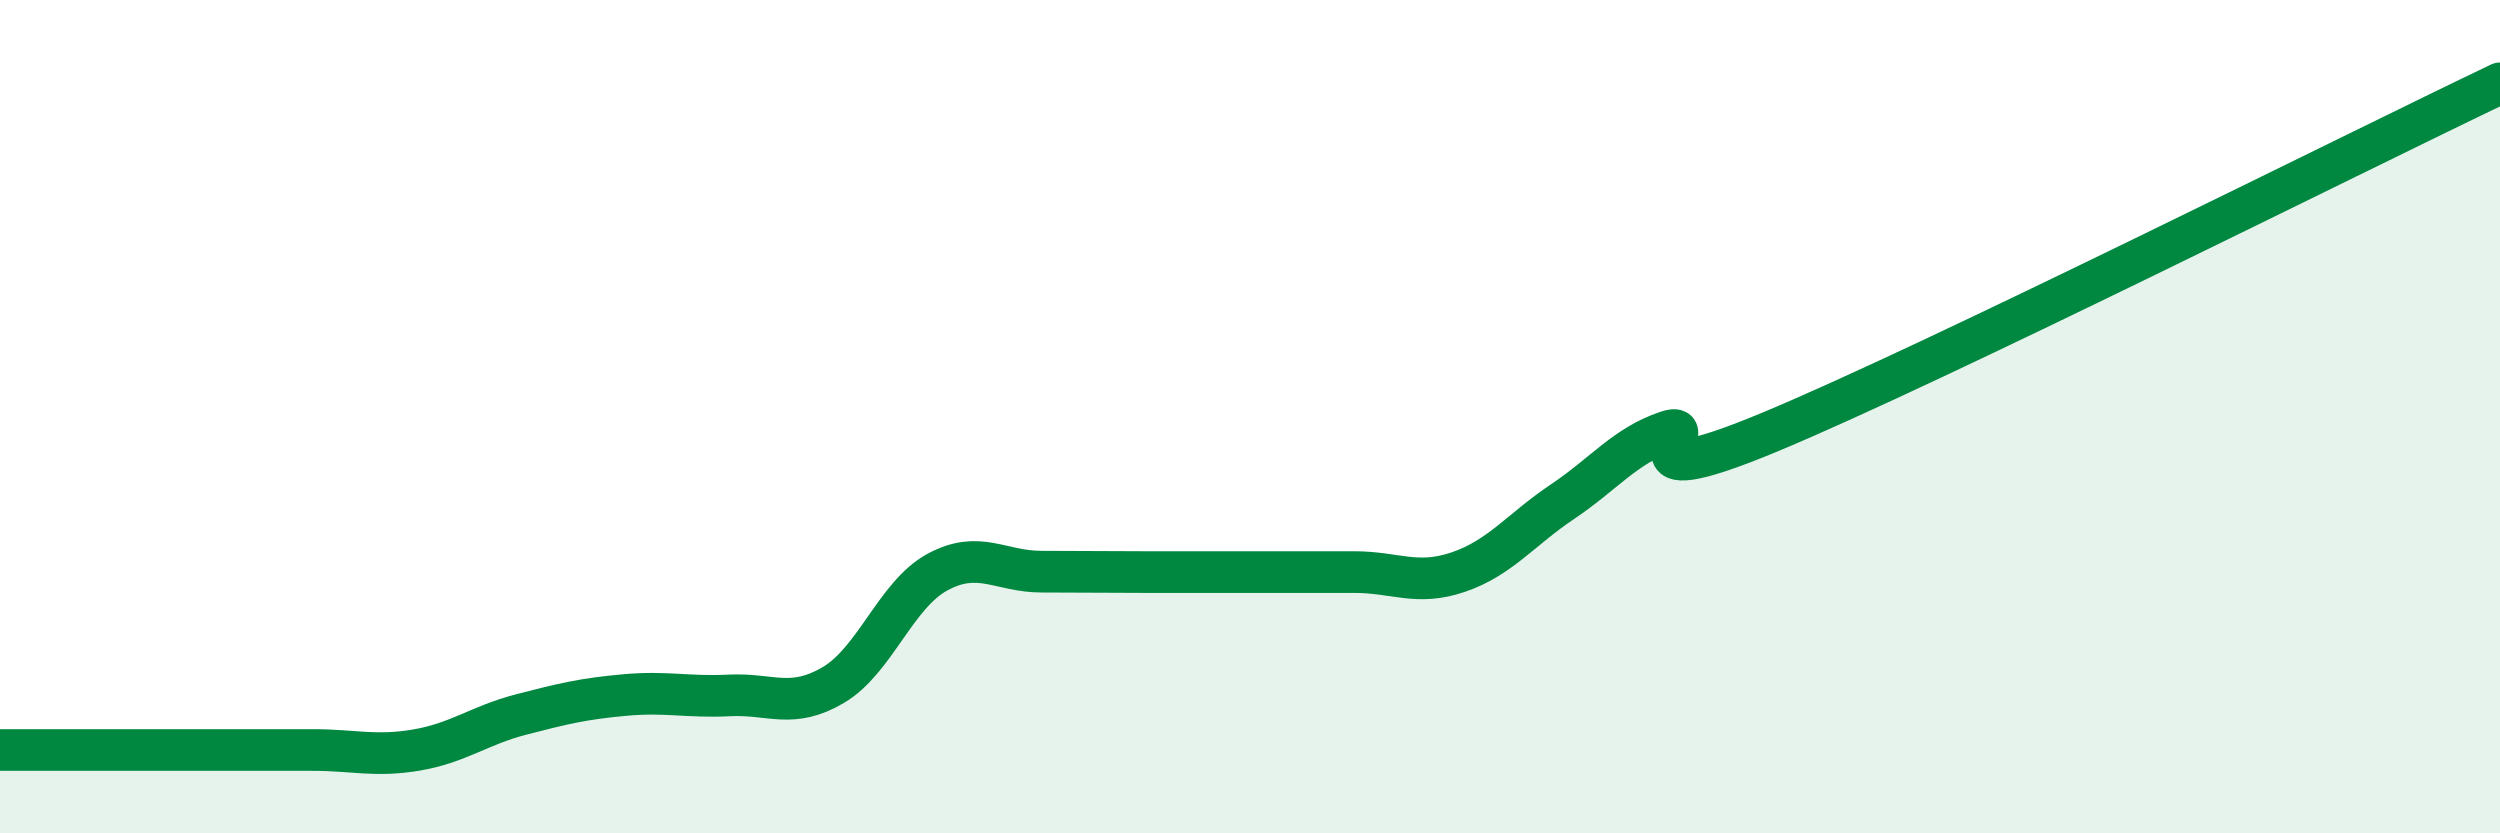
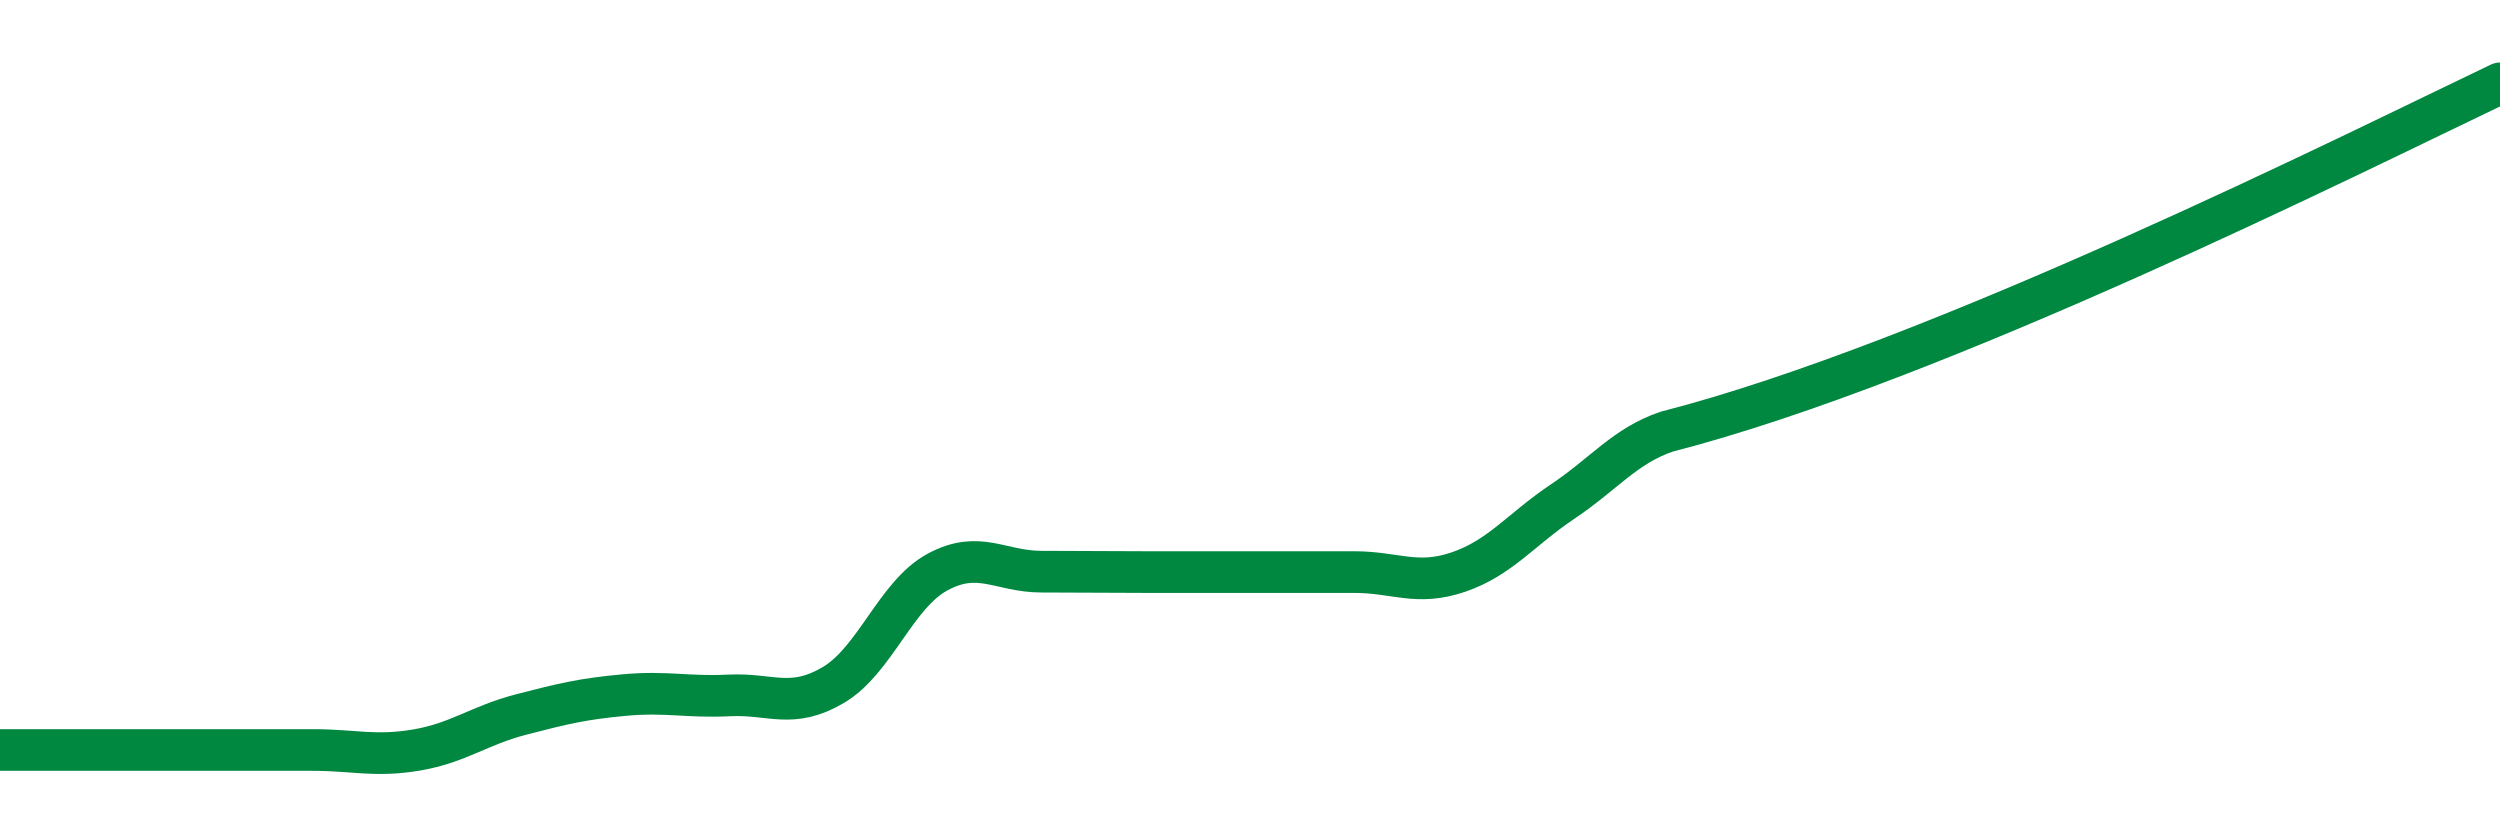
<svg xmlns="http://www.w3.org/2000/svg" width="60" height="20" viewBox="0 0 60 20">
-   <path d="M 0,18 C 0.5,18 1.5,18 2.5,18 C 3.5,18 4,18 5,18 C 6,18 6.5,18 7.5,18 C 8.5,18 9,18.17 10,18 C 11,17.83 11.5,17.41 12.5,17.15 C 13.5,16.89 14,16.77 15,16.68 C 16,16.59 16.5,16.74 17.5,16.69 C 18.5,16.64 19,17.03 20,16.44 C 21,15.85 21.5,14.27 22.5,13.73 C 23.5,13.19 24,13.72 25,13.72 C 26,13.72 26.5,13.73 27.5,13.73 C 28.5,13.73 29,13.73 30,13.73 C 31,13.73 31.5,13.73 32.5,13.73 C 33.5,13.73 34,14.07 35,13.73 C 36,13.39 36.5,12.71 37.5,12.04 C 38.5,11.37 39,10.7 40,10.36 C 41,10.02 38.5,12.03 42.5,10.36 C 46.5,8.69 56.5,3.67 60,2L60 20L0 20Z" fill="#008740" opacity="0.1" stroke-linecap="round" stroke-linejoin="round" />
-   <path d="M 0,18 C 0.5,18 1.5,18 2.5,18 C 3.5,18 4,18 5,18 C 6,18 6.5,18 7.5,18 C 8.5,18 9,18.17 10,18 C 11,17.83 11.5,17.41 12.5,17.15 C 13.5,16.89 14,16.77 15,16.68 C 16,16.59 16.5,16.74 17.5,16.69 C 18.5,16.64 19,17.03 20,16.44 C 21,15.85 21.5,14.27 22.5,13.73 C 23.5,13.19 24,13.72 25,13.72 C 26,13.72 26.5,13.73 27.5,13.73 C 28.5,13.73 29,13.73 30,13.73 C 31,13.73 31.5,13.73 32.5,13.73 C 33.5,13.73 34,14.07 35,13.73 C 36,13.39 36.5,12.71 37.5,12.04 C 38.5,11.37 39,10.7 40,10.36 C 41,10.02 38.5,12.03 42.5,10.36 C 46.5,8.69 56.5,3.67 60,2" stroke="#008740" stroke-width="1" fill="none" stroke-linecap="round" stroke-linejoin="round" />
+   <path d="M 0,18 C 0.5,18 1.5,18 2.5,18 C 3.5,18 4,18 5,18 C 6,18 6.5,18 7.5,18 C 8.5,18 9,18.17 10,18 C 11,17.83 11.5,17.41 12.5,17.15 C 13.5,16.89 14,16.77 15,16.68 C 16,16.59 16.5,16.74 17.5,16.69 C 18.5,16.64 19,17.03 20,16.44 C 21,15.85 21.5,14.27 22.5,13.73 C 23.5,13.19 24,13.72 25,13.72 C 26,13.72 26.5,13.73 27.5,13.73 C 28.5,13.73 29,13.73 30,13.73 C 31,13.73 31.5,13.73 32.5,13.73 C 33.5,13.73 34,14.07 35,13.73 C 36,13.39 36.5,12.71 37.5,12.04 C 38.5,11.37 39,10.7 40,10.36 C 46.5,8.69 56.5,3.67 60,2" stroke="#008740" stroke-width="1" fill="none" stroke-linecap="round" stroke-linejoin="round" />
</svg>